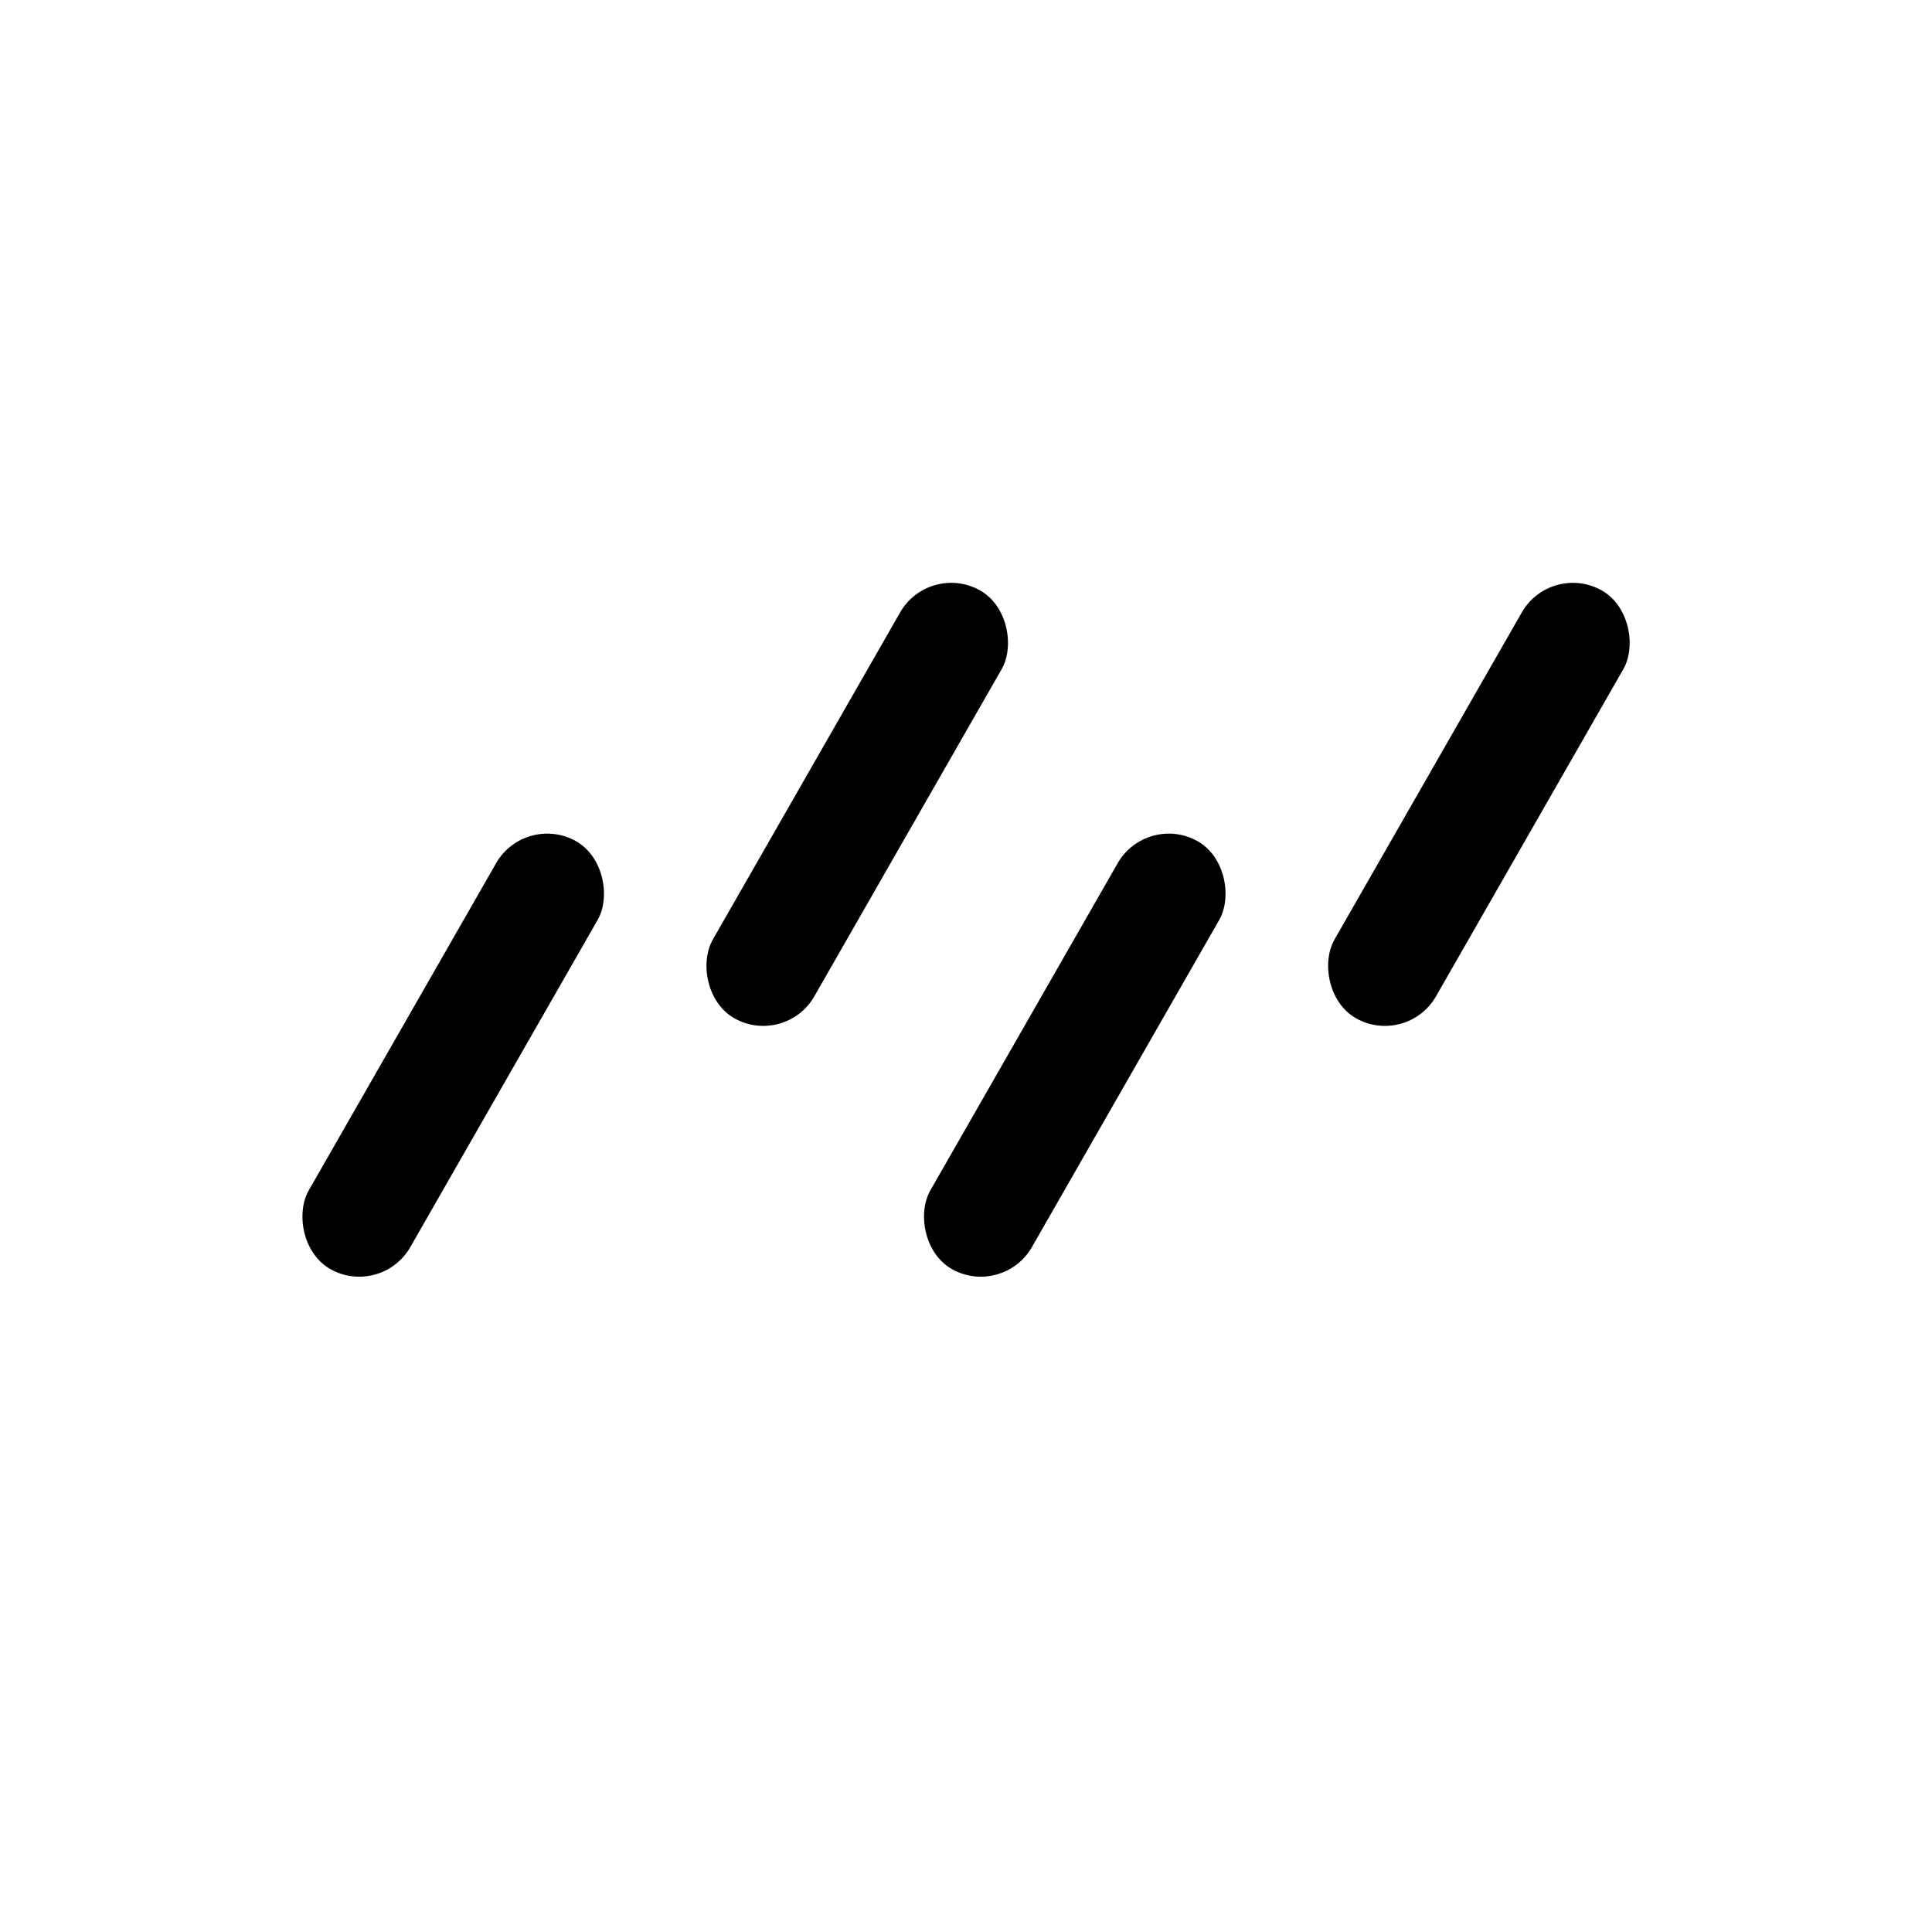
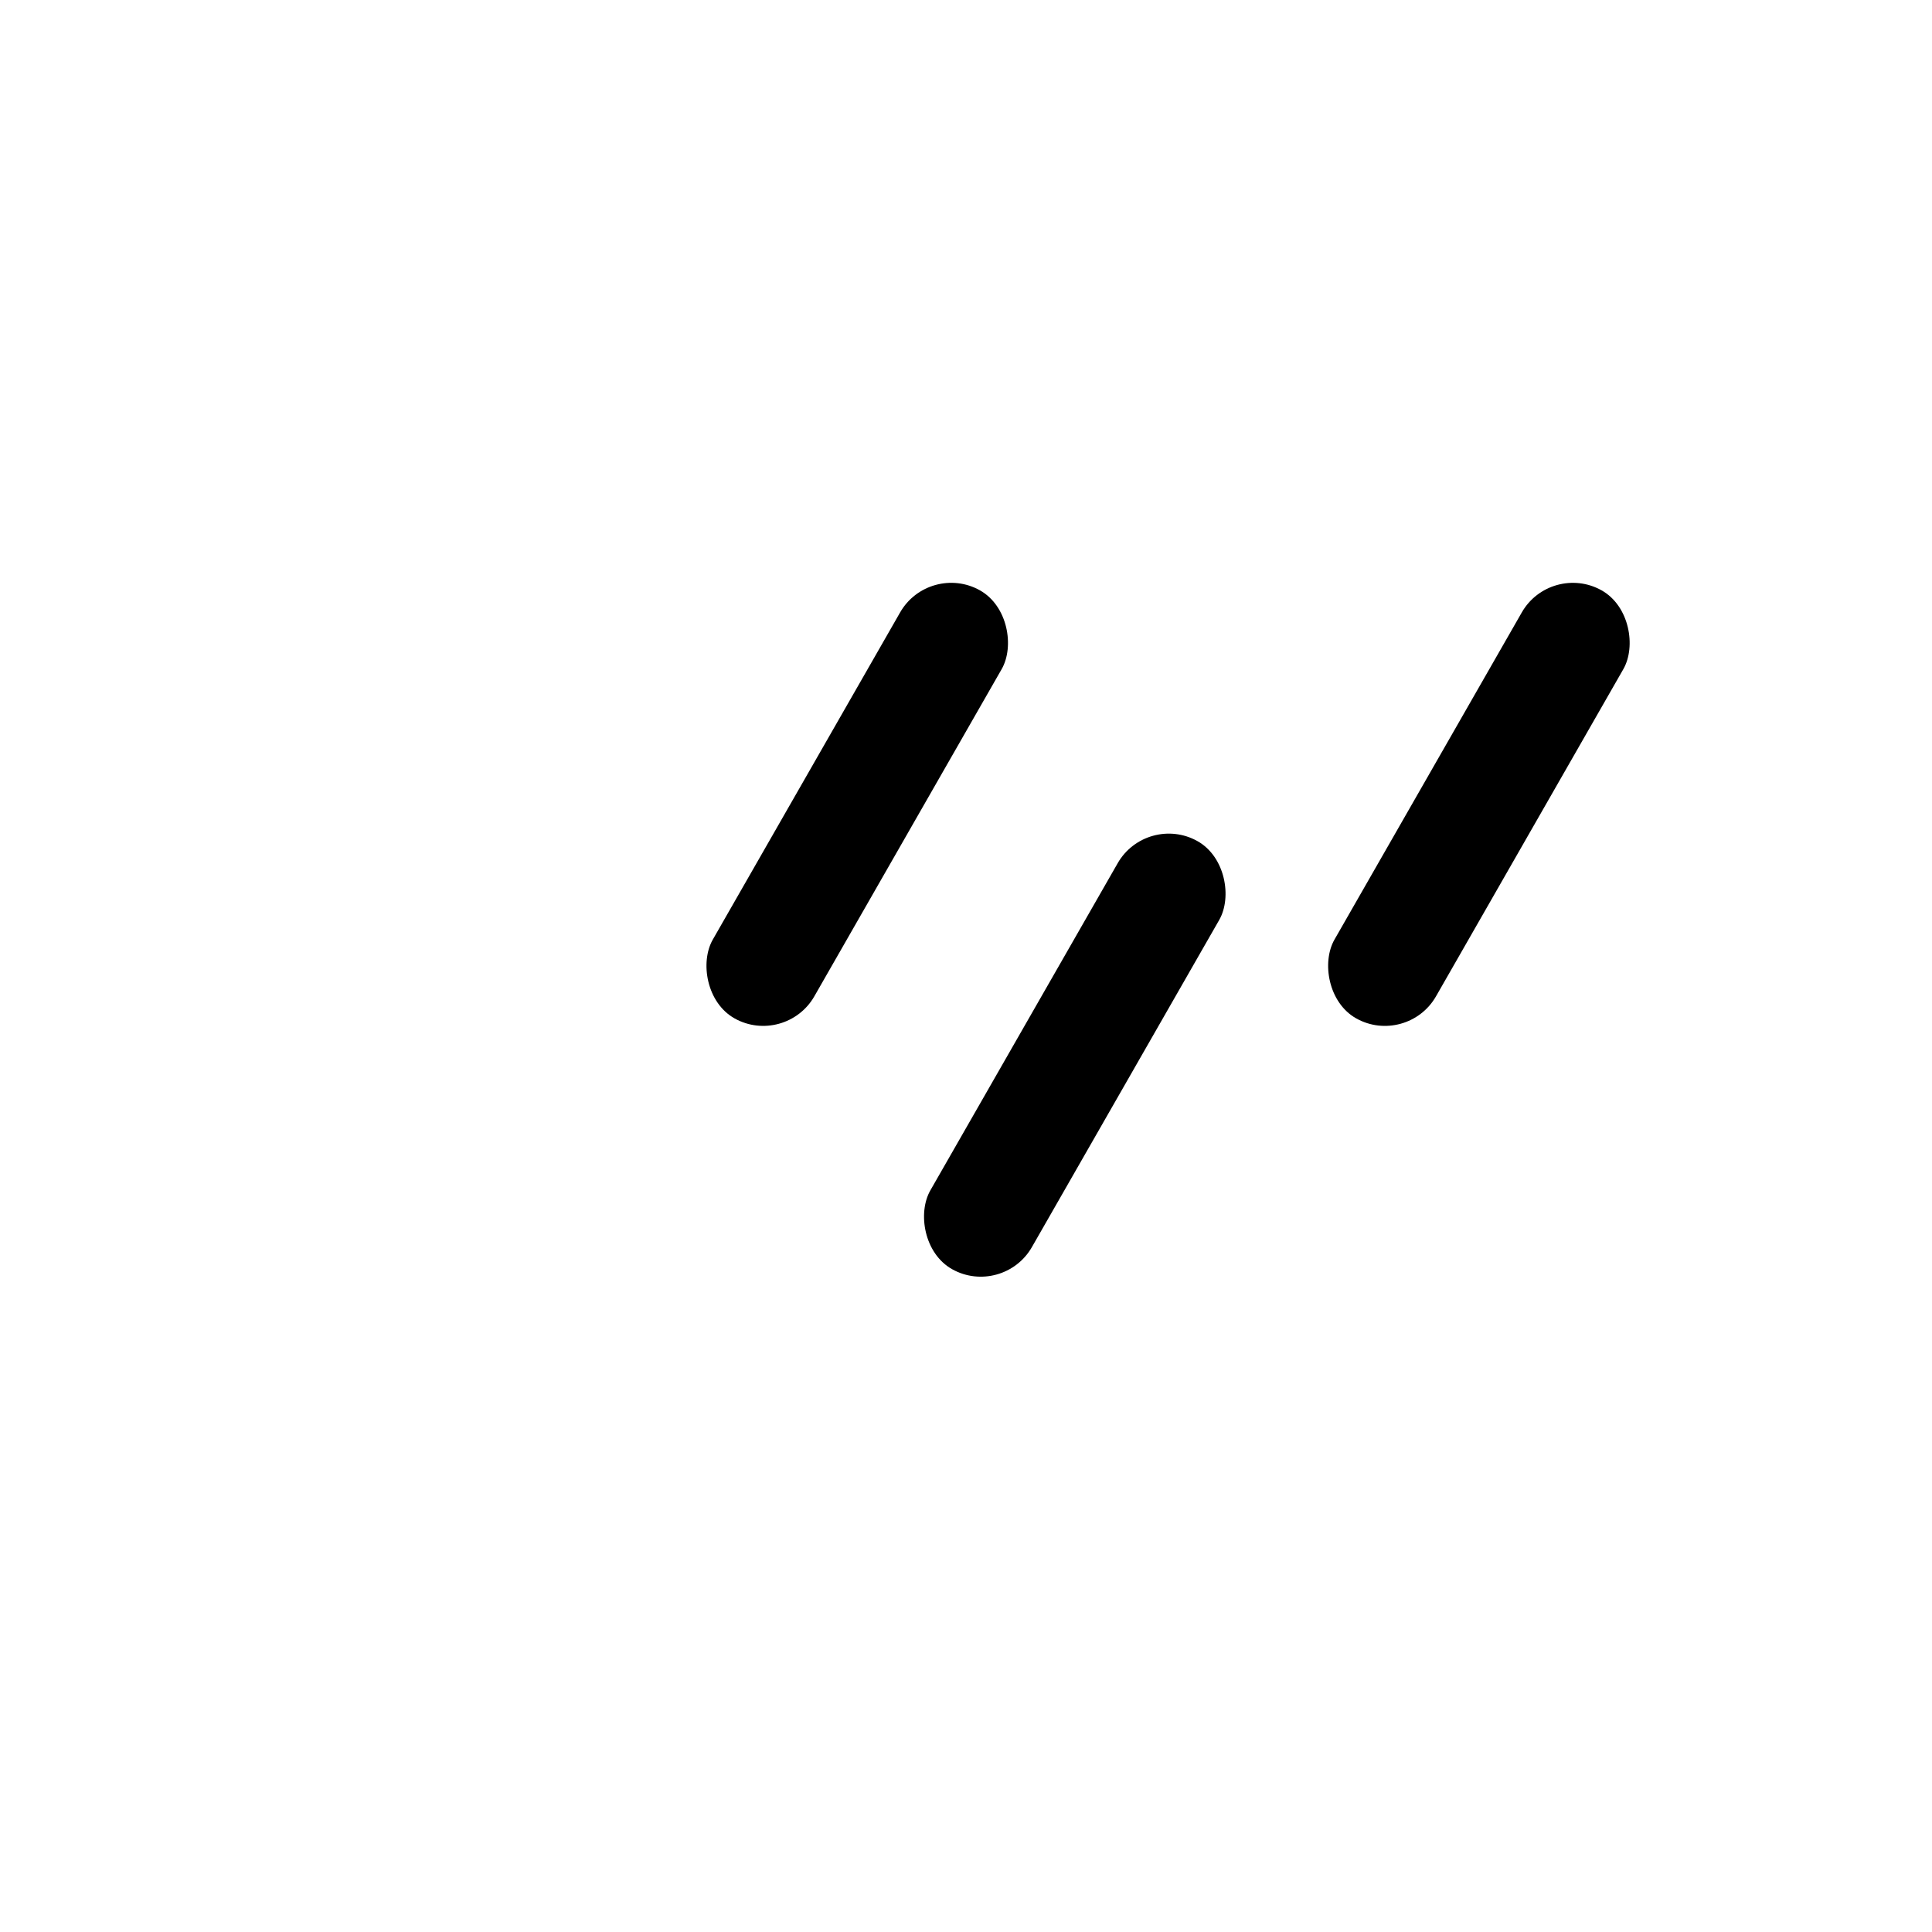
<svg xmlns="http://www.w3.org/2000/svg" width="160" height="160" fill="none" viewBox="0 0 160 160">
-   <rect width="9.631" height="40.852" fill="currentColor" rx="4.816" transform="matrix(.873 .488 -.497 .868 43.48 67.304)" />
  <rect width="9.631" height="40.852" fill="currentColor" rx="4.816" transform="matrix(.873 .488 -.497 .868 76.94 46.534)" />
  <rect width="9.631" height="40.852" fill="currentColor" rx="4.816" transform="matrix(.873 .488 -.497 .868 128.424 46.535)" />
  <rect width="9.631" height="40.852" fill="currentColor" rx="4.816" transform="matrix(.873 .488 -.497 .868 94.957 67.304)" />
</svg>